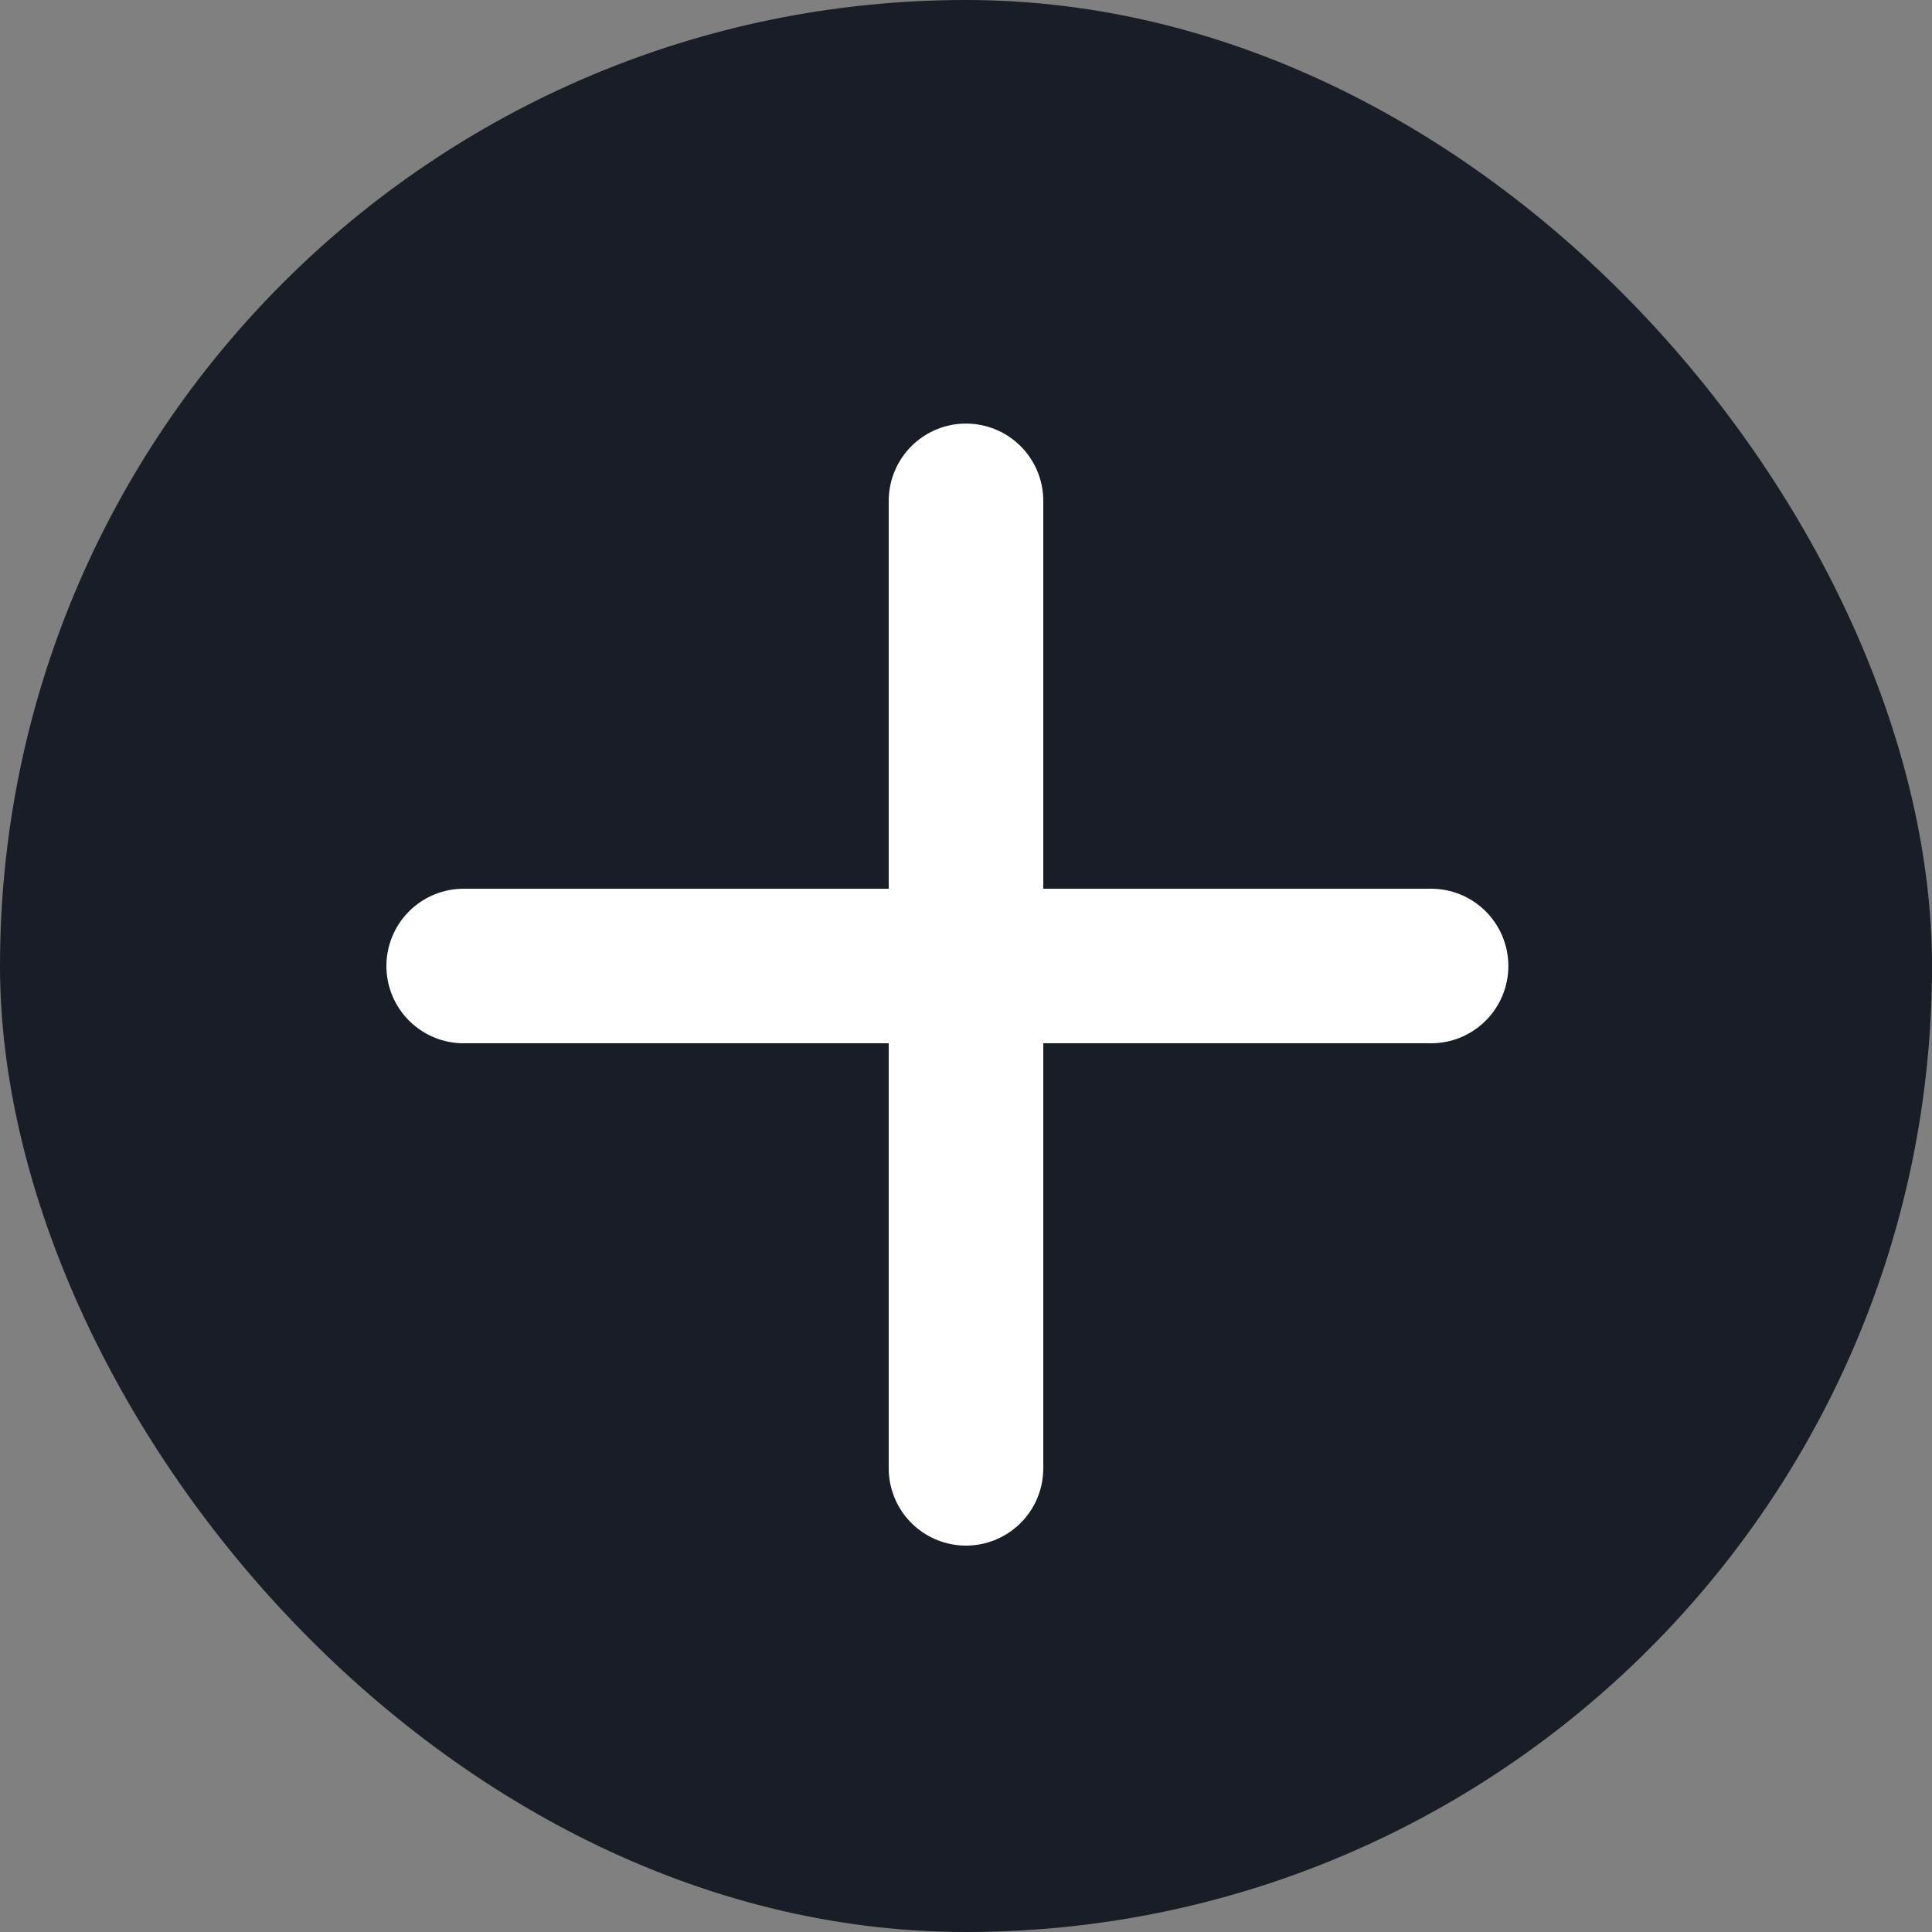
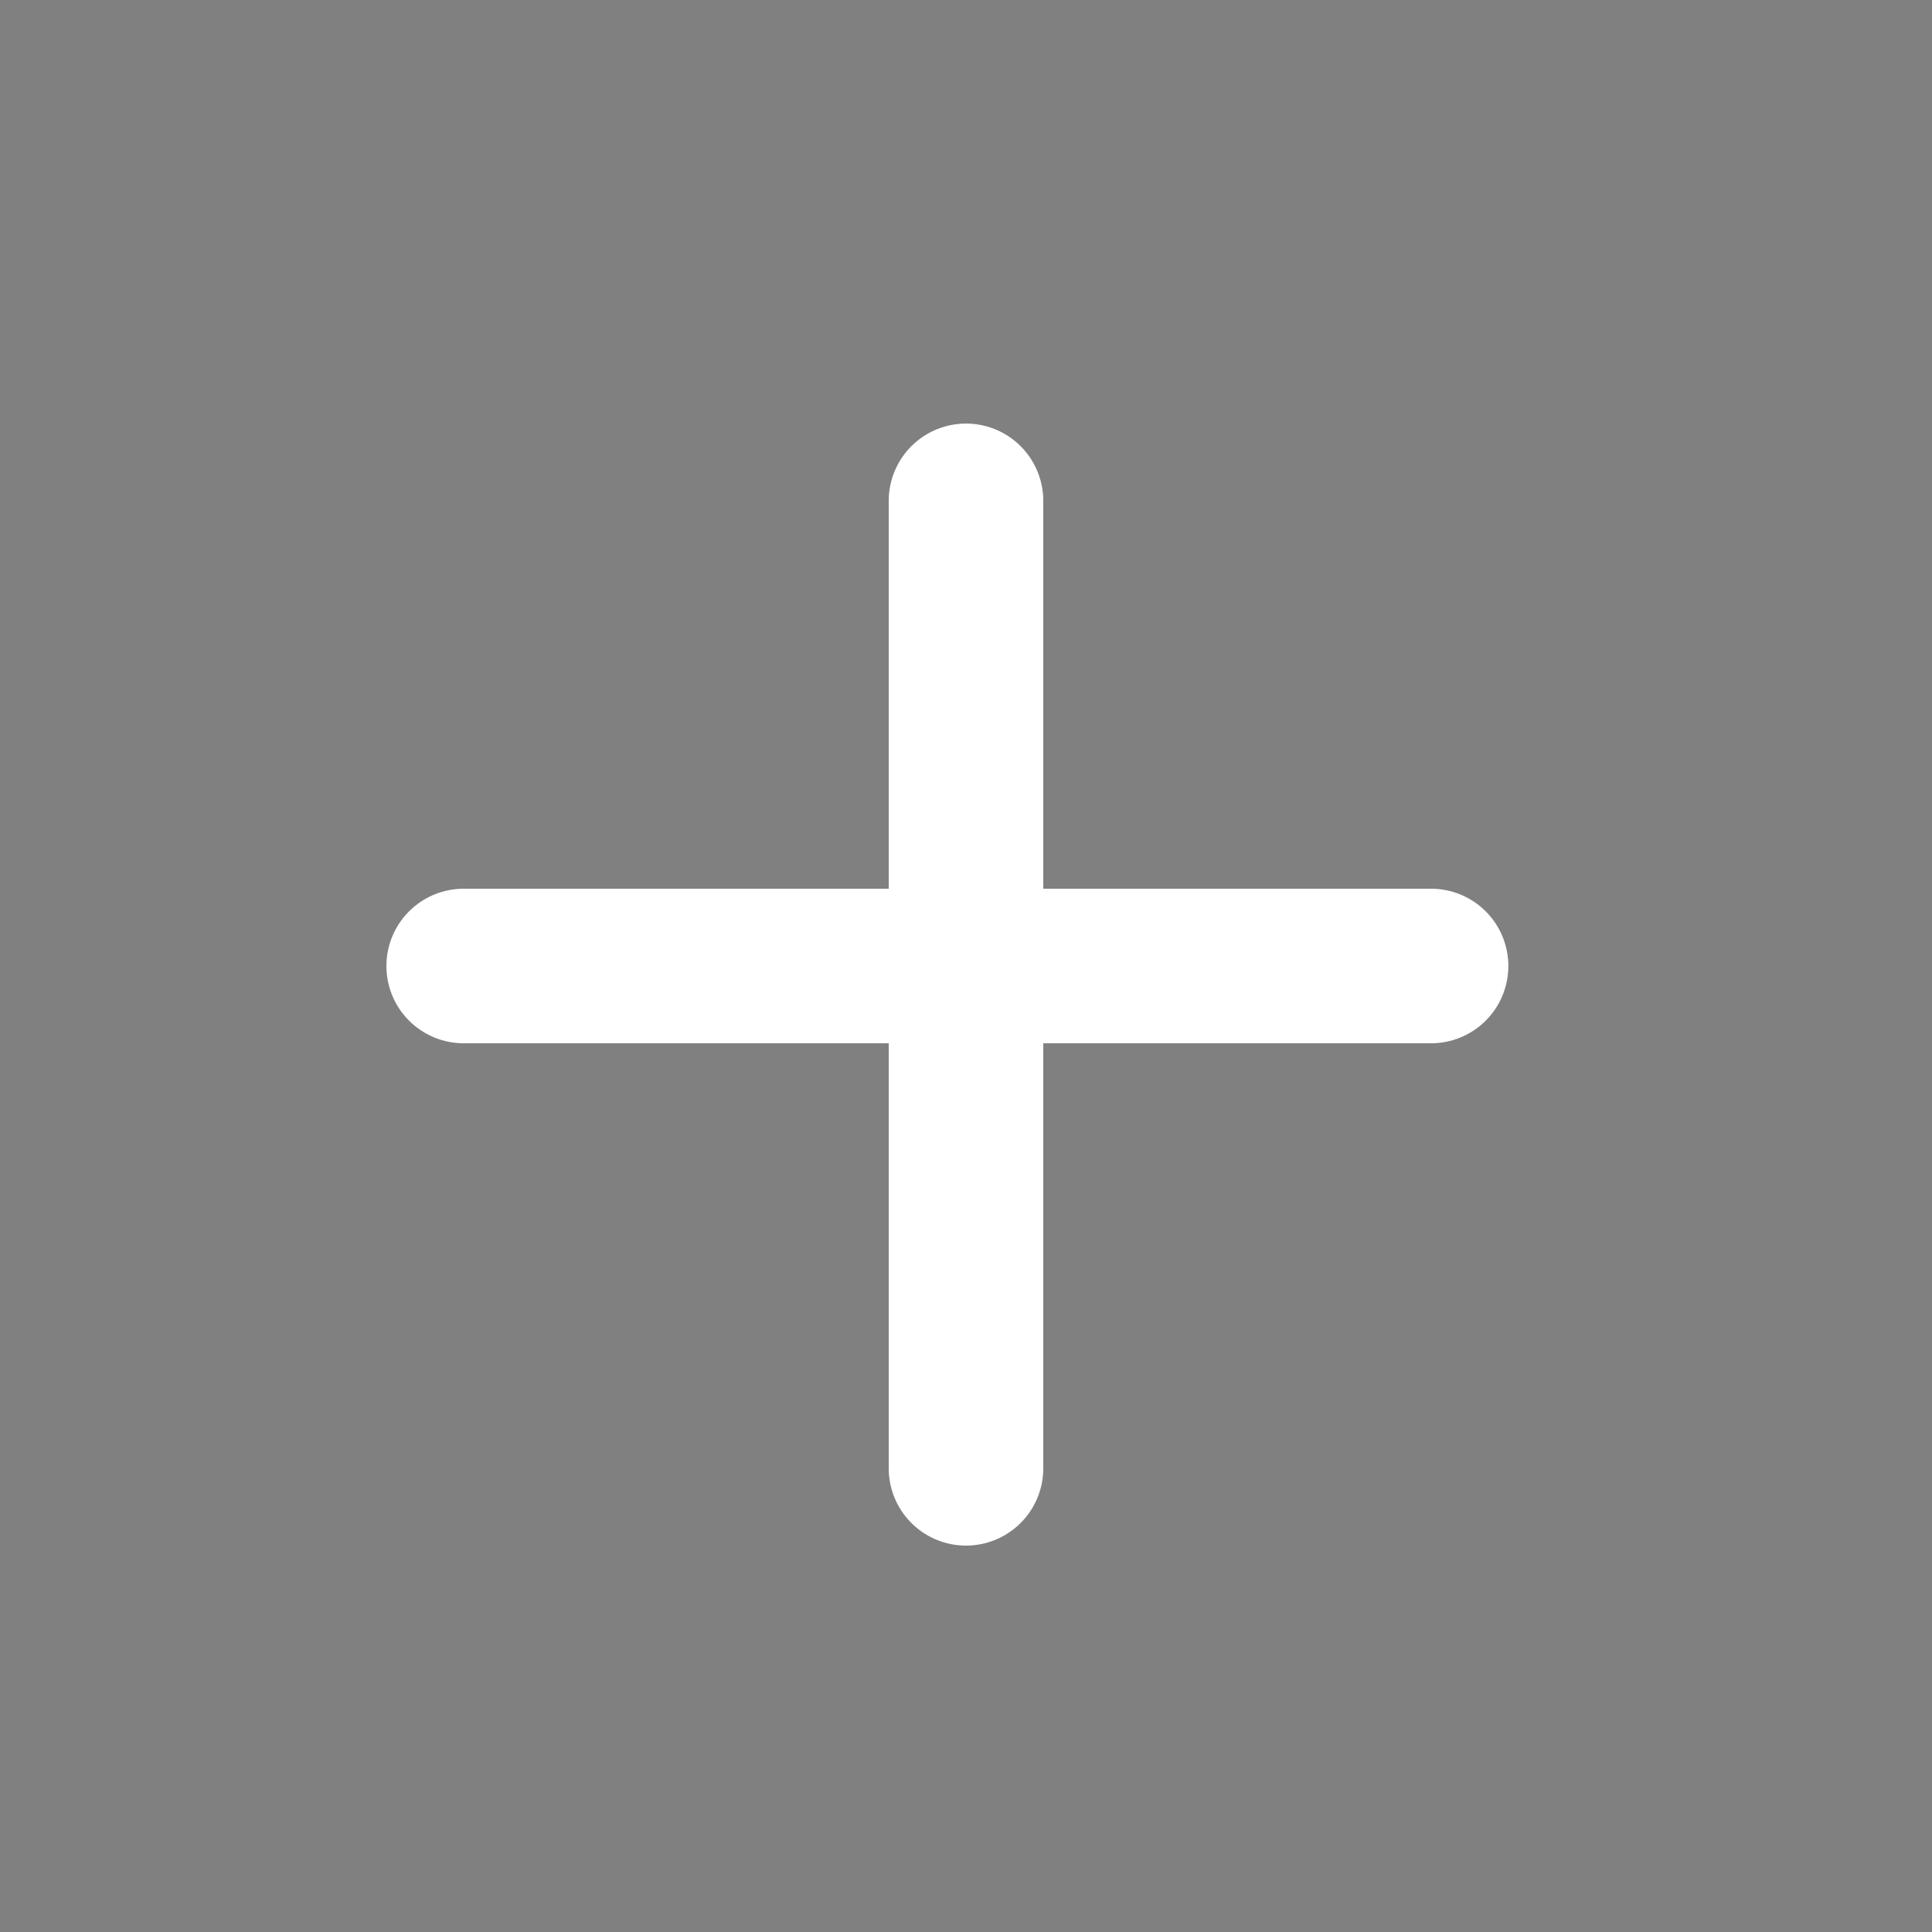
<svg xmlns="http://www.w3.org/2000/svg" width="25" height="25" viewBox="0 0 25 25" fill="none">
  <rect x="0" y="0" width="25" height="25" fill="#808080" stroke="none" />
-   <rect width="25" height="25" rx="12.5" fill="#181D26" />
  <path d="M6 12.5H18.518" stroke="white" stroke-width="2" stroke-linecap="round" stroke-linejoin="round" />
  <path d="M12.5 19V6.481" stroke="white" stroke-width="2" stroke-linecap="round" stroke-linejoin="round" />
</svg>